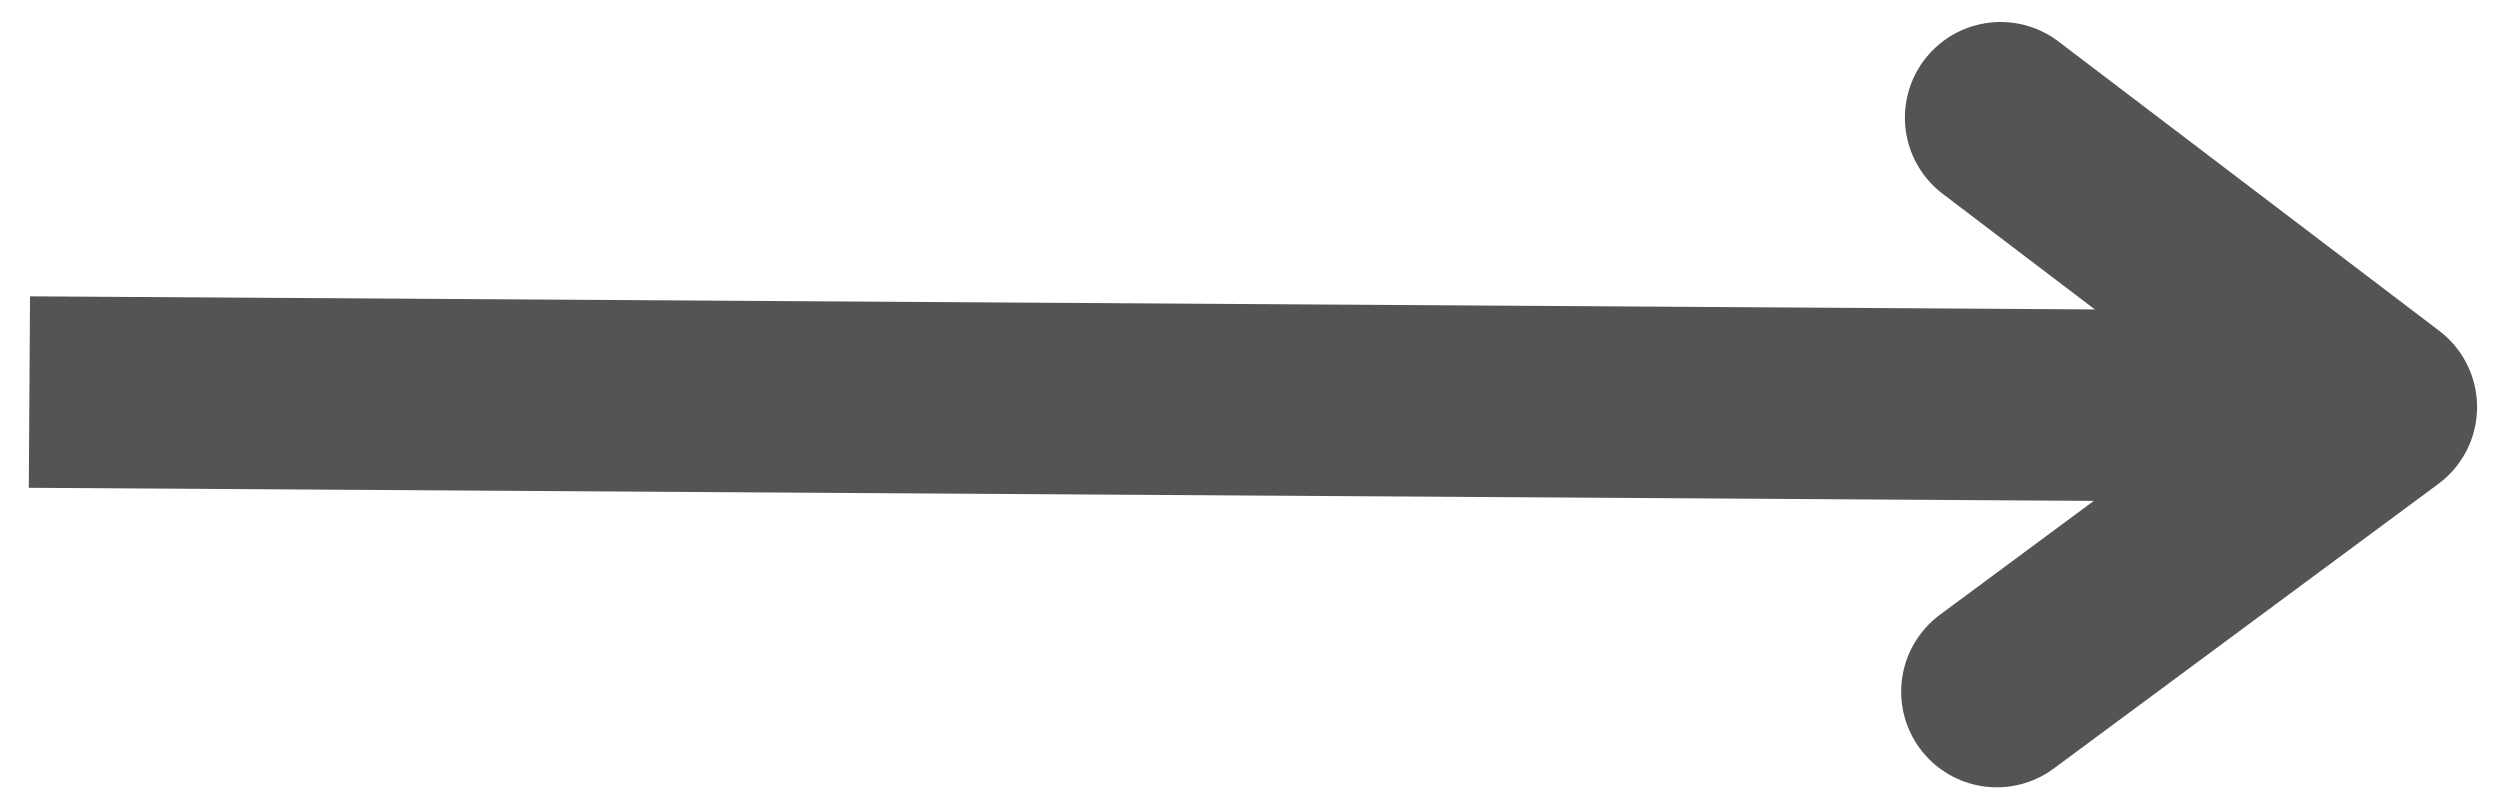
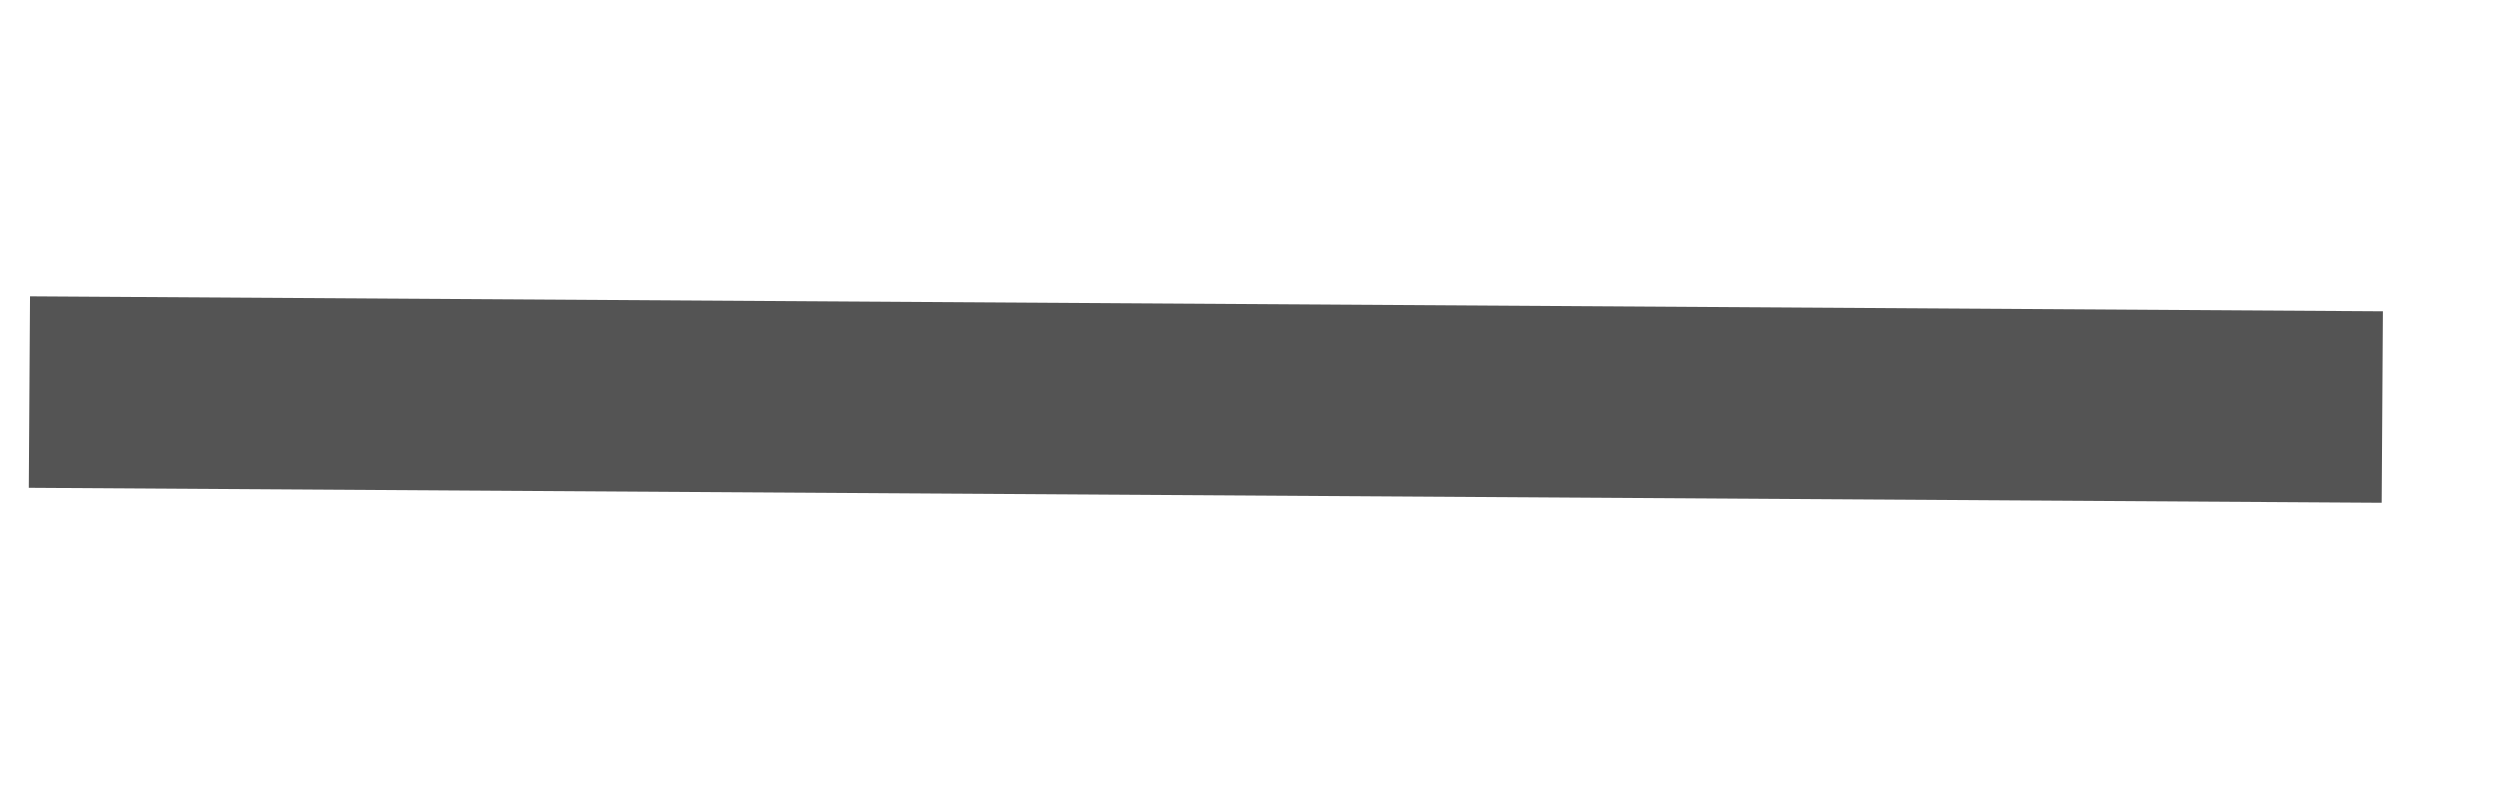
<svg xmlns="http://www.w3.org/2000/svg" width="85" height="27" viewBox="0 0 85 27" fill="none">
  <path d="M1 13.33L80.998 13.839" stroke="#545454" stroke-width="6.51" />
-   <path d="M68.019 4L80.968 13.839L67.892 23.516" stroke="#545454" stroke-width="6.505" stroke-linecap="round" stroke-linejoin="round" />
</svg>